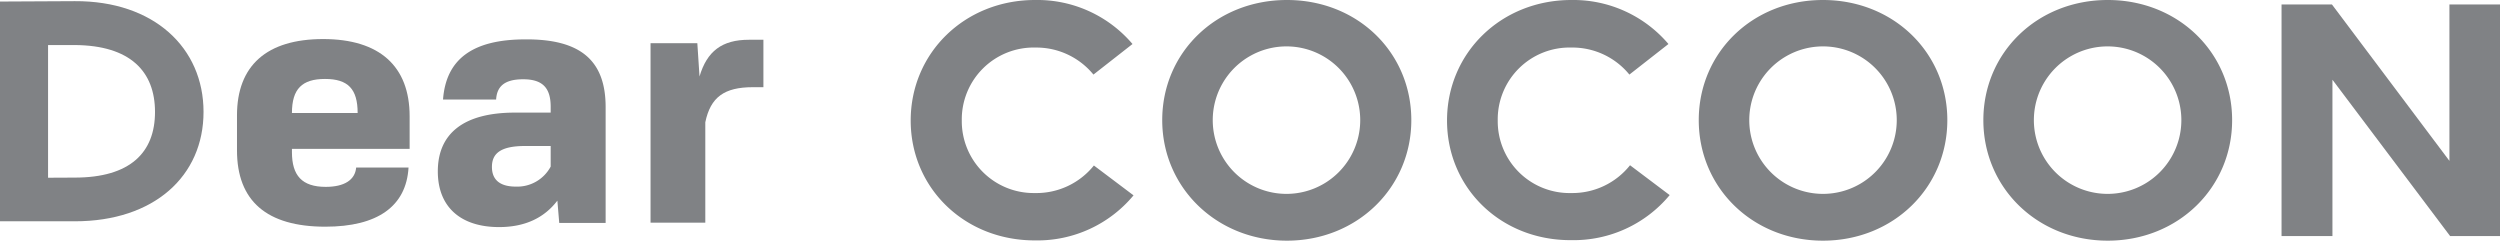
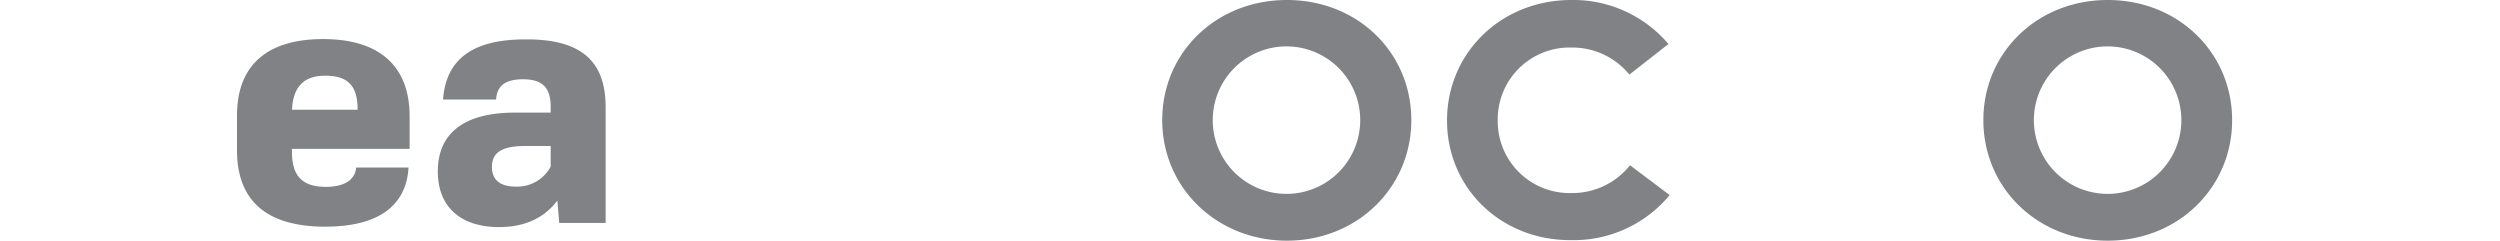
<svg xmlns="http://www.w3.org/2000/svg" id="Layer_1" data-name="Layer 1" viewBox="0 0 388.52 37.4">
  <defs>
    <style>.cls-1{fill:#808285;}</style>
  </defs>
-   <path class="cls-1" d="M0,.24,11.63.18c12.28-.06,20,7.24,20,17.21s-7.68,17-20,17H0ZM11.61,27.6c8.63,0,12.48-3.9,12.48-10.2S20.24,7.05,11.61,7l-4.14,0V27.62Z" />
-   <path class="cls-1" d="M45.37,23.65c0,3.63,1.56,5.39,5.25,5.39,2.89,0,4.56-1.07,4.73-3h8.14c-.35,6-4.79,9.19-12.93,9.19-9.11,0-13.73-4-13.73-11.86V17.93c0-7.74,4.62-11.86,13.39-11.86s13.44,4.22,13.44,12v5.07H45.37Zm0-6.09H55.58c0-3.74-1.5-5.29-5.07-5.29S45.37,13.82,45.37,17.56Z" />
+   <path class="cls-1" d="M45.37,23.65c0,3.63,1.56,5.39,5.25,5.39,2.89,0,4.56-1.07,4.73-3h8.14c-.35,6-4.79,9.19-12.93,9.19-9.11,0-13.73-4-13.73-11.86V17.93c0-7.74,4.62-11.86,13.39-11.86s13.44,4.22,13.44,12v5.07H45.37m0-6.09H55.58c0-3.74-1.5-5.29-5.07-5.29S45.37,13.82,45.37,17.56Z" />
  <path class="cls-1" d="M94.12,16.65v18H86.91l-.29-3.47c-2.08,2.72-5.08,4.11-9.06,4.11-5.94,0-9.52-3.1-9.52-8.65,0-5.88,4-9.14,12-9.14h5.54v-.91c0-2.88-1.21-4.27-4.27-4.27s-4.09,1.23-4.21,3.15H68.85c.46-6.2,4.5-9.35,12.81-9.35C90.2,6.07,94.12,9.38,94.12,16.65Zm-8.54,9.24v-3.2h-4c-3.87,0-5.13,1.22-5.13,3.25S77.73,29,80.16,29A5.89,5.89,0,0,0,85.58,25.89Z" />
-   <path class="cls-1" d="M118.64,6.18v7.37H117c-4.44,0-6.58,1.55-7.39,5.45V34.6H101.1V6.71h7.27l.34,5.18c1.16-3.95,3.52-5.71,7.67-5.71Z" />
-   <path class="cls-1" d="M141.53,18.73C141.53,8.23,149.92,0,160.86,0A19.41,19.41,0,0,1,176,6.84l-6.07,4.75a11.47,11.47,0,0,0-9-4.2,11.17,11.17,0,0,0-11.46,11.33A11.17,11.17,0,0,0,160.84,30,11.46,11.46,0,0,0,170,25.72l6.16,4.64a19.41,19.41,0,0,1-15.28,7C149.92,37.4,141.53,29.23,141.53,18.73Z" />
  <path class="cls-1" d="M180.62,18.67C180.62,8.17,189,0,200,0s19.33,8.17,19.33,18.67S210.9,37.4,200,37.4,180.62,29.17,180.62,18.67Zm30.77,0a11.46,11.46,0,0,0-22.92,0,11.46,11.46,0,0,0,22.92,0Z" />
  <path class="cls-1" d="M224.88,18.73C224.88,8.23,233.27,0,244.21,0a19.41,19.41,0,0,1,15.08,6.84l-6.07,4.75a11.43,11.43,0,0,0-9-4.2,11.16,11.16,0,0,0-11.46,11.33A11.16,11.16,0,0,0,244.19,30a11.44,11.44,0,0,0,9.13-4.32l6.16,4.64a19.39,19.39,0,0,1-15.27,7C233.27,37.4,224.88,29.23,224.88,18.73Z" />
-   <path class="cls-1" d="M264,18.67C264,8.17,272.35,0,283.3,0s19.33,8.17,19.33,18.67S294.24,37.4,283.3,37.4,264,29.17,264,18.67Zm30.77,0a11.46,11.46,0,0,0-22.92,0,11.46,11.46,0,0,0,22.92,0Z" />
  <path class="cls-1" d="M308.23,18.67C308.23,8.17,316.61,0,327.56,0s19.33,8.17,19.33,18.67S338.5,37.4,327.56,37.4,308.23,29.17,308.23,18.67Zm30.77,0a11.46,11.46,0,0,0-22.92,0,11.46,11.46,0,0,0,22.92,0Z" />
-   <path class="cls-1" d="M354.57.69h7.83L380.66,25V.69h7.86v36h-7.75l-18.29-24.3v24.3h-7.91Z" />
</svg>